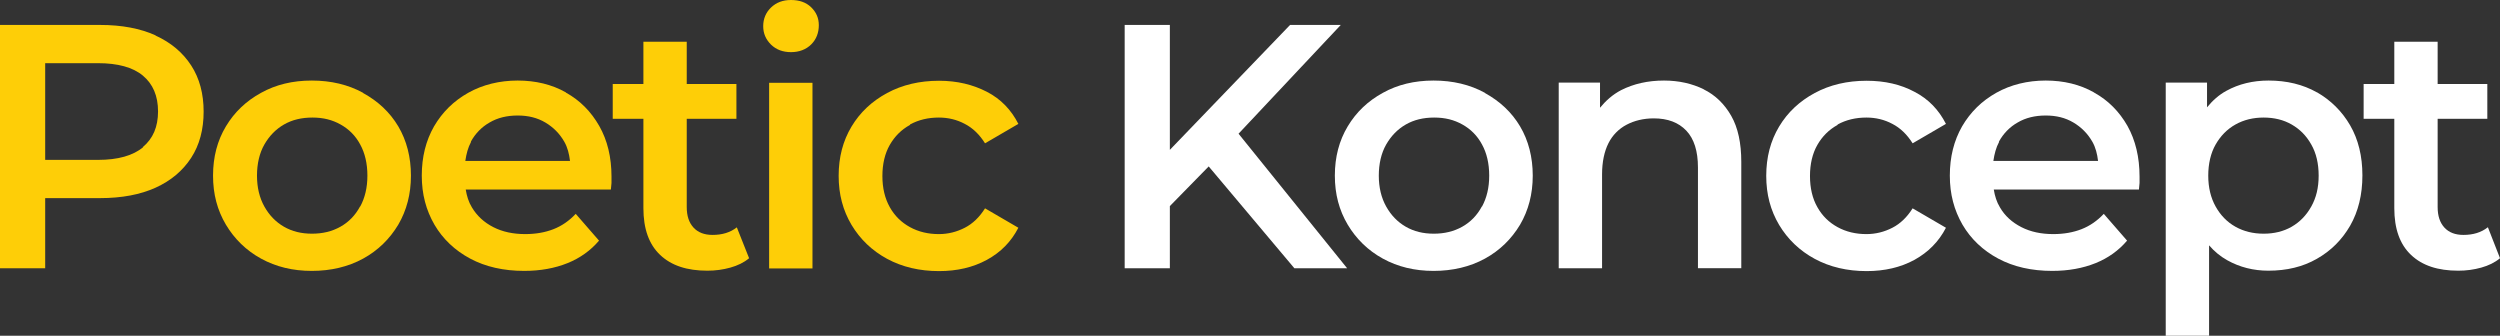
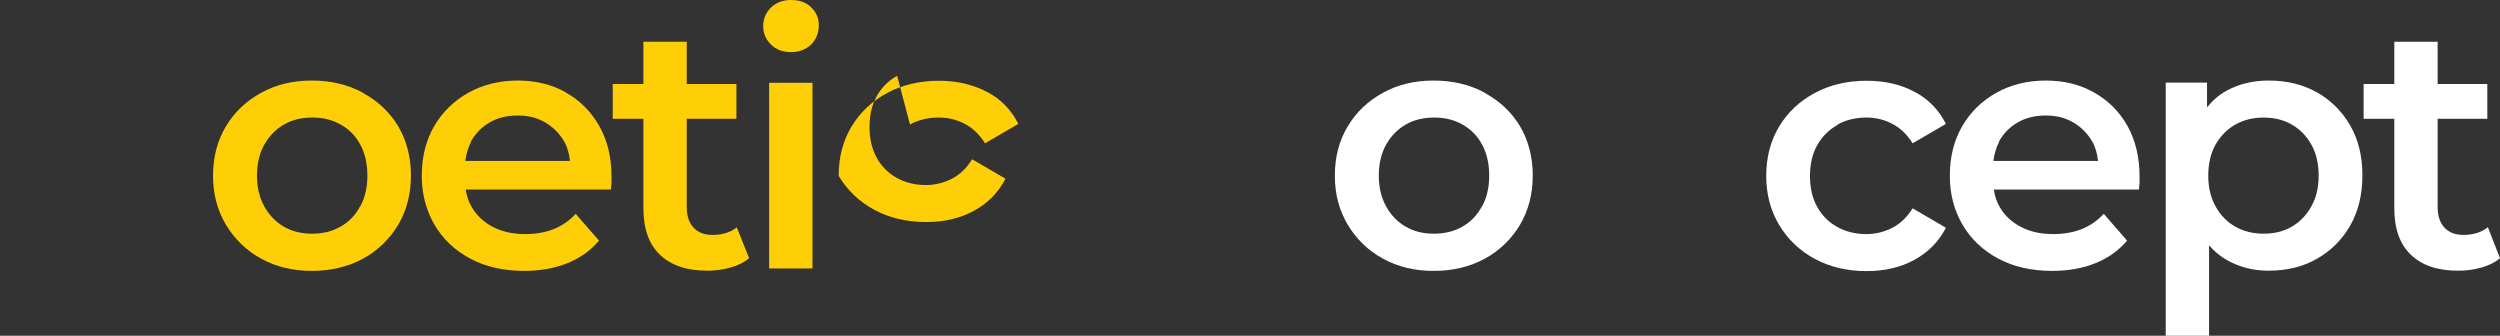
<svg xmlns="http://www.w3.org/2000/svg" id="Layer_2" data-name="Layer 2" viewBox="0 0 122.28 16.42">
  <rect x="0" y="0" width="122.28" height="16.42" fill="#333333" stroke="none" />
  <defs>
    <style>      .cls-1 {        fill: #fff;      }      .cls-2 {        fill: #fece07;      }    </style>
  </defs>
  <g id="Layer_1-2" data-name="Layer 1">
    <g>
-       <path class="cls-2" d="M7.61,1.73c-.75-.34-1.66-.51-2.71-.51H0V13.12H2.21v-3.43h2.69c1.05,0,1.96-.17,2.71-.51,.75-.34,1.33-.83,1.74-1.46,.41-.63,.61-1.39,.61-2.26s-.2-1.63-.61-2.26c-.41-.63-.99-1.12-1.74-1.46Zm-.61,5.47c-.49,.41-1.23,.62-2.2,.62H2.21V3.09h2.58c.97,0,1.71,.2,2.2,.61,.49,.41,.74,.99,.74,1.75s-.25,1.33-.74,1.74Z" />
      <path class="cls-2" d="M17.76,4.54c-.73-.4-1.57-.6-2.51-.6s-1.76,.2-2.48,.6c-.73,.4-1.3,.94-1.72,1.64-.42,.7-.63,1.5-.63,2.41s.21,1.69,.63,2.4c.42,.7,.99,1.26,1.72,1.66,.73,.4,1.55,.6,2.48,.6s1.78-.2,2.51-.6,1.3-.96,1.72-1.66c.41-.7,.62-1.5,.62-2.4s-.21-1.72-.62-2.41c-.41-.69-.99-1.23-1.72-1.63Zm-.15,5.56c-.23,.43-.55,.76-.96,.99-.41,.23-.87,.34-1.39,.34s-.97-.11-1.37-.34-.72-.56-.96-.99-.36-.93-.36-1.51,.12-1.1,.36-1.52,.56-.75,.96-.98c.4-.23,.86-.34,1.39-.34s.97,.11,1.38,.34c.41,.23,.73,.55,.96,.98,.23,.42,.35,.93,.35,1.52s-.12,1.08-.35,1.51Z" />
      <path class="cls-2" d="M27.68,4.52c-.69-.39-1.48-.58-2.36-.58s-1.71,.2-2.42,.6c-.71,.4-1.26,.94-1.67,1.64-.4,.7-.6,1.5-.6,2.41s.21,1.69,.62,2.4c.41,.7,1,1.26,1.75,1.66,.75,.4,1.63,.6,2.64,.6,.79,0,1.5-.13,2.12-.38s1.13-.62,1.54-1.1l-1.14-1.31c-.32,.34-.68,.59-1.09,.75-.41,.16-.87,.24-1.38,.24-.59,0-1.11-.11-1.56-.34-.45-.23-.8-.55-1.05-.97-.16-.26-.25-.56-.3-.87h7.1c.01-.1,.02-.21,.03-.32,0-.11,0-.21,0-.31,0-.95-.2-1.78-.6-2.48-.4-.7-.94-1.25-1.63-1.63Zm-4.65,2.41c.22-.4,.53-.72,.92-.94,.39-.23,.85-.34,1.37-.34s.96,.11,1.35,.34c.39,.23,.7,.54,.93,.94,.16,.28,.24,.6,.28,.94h-5.12c.05-.34,.13-.65,.28-.93Z" />
      <path class="cls-2" d="M34.85,11.49c-.4,0-.71-.12-.93-.36-.22-.24-.33-.57-.33-1V5.81h2.43v-1.7h-2.43V2.04h-2.12v2.07h-1.5v1.7h1.5v4.37c0,1.01,.27,1.77,.82,2.29s1.31,.77,2.31,.77c.39,0,.76-.05,1.12-.15,.36-.1,.67-.25,.92-.46l-.6-1.51c-.32,.25-.71,.37-1.19,.37Z" />
      <path class="cls-2" d="M38.69,0c-.4,0-.72,.12-.98,.37-.25,.24-.38,.55-.38,.91s.13,.65,.38,.9c.26,.25,.58,.37,.98,.37s.74-.13,.99-.38c.25-.25,.37-.57,.37-.94,0-.35-.13-.64-.38-.88s-.58-.35-.98-.35Z" />
      <rect class="cls-2" x="37.62" y="4.05" width="2.12" height="9.08" />
-       <path class="cls-2" d="M44.51,6.09c.42-.23,.89-.34,1.41-.34,.45,0,.88,.1,1.27,.31,.39,.2,.72,.52,.99,.95l1.63-.95c-.35-.69-.86-1.22-1.54-1.57s-1.45-.54-2.34-.54c-.95,0-1.8,.2-2.54,.6-.74,.4-1.32,.94-1.74,1.64-.42,.7-.63,1.5-.63,2.41s.21,1.69,.63,2.4c.42,.7,1,1.26,1.74,1.66,.74,.4,1.59,.6,2.54,.6,.88,0,1.66-.18,2.34-.55s1.19-.89,1.54-1.57l-1.63-.95c-.27,.43-.6,.75-.99,.95s-.81,.31-1.27,.31c-.52,0-.99-.11-1.41-.34s-.75-.55-.99-.98-.36-.93-.36-1.52,.12-1.1,.36-1.52,.57-.75,.99-.98Z" />
-       <polygon class="cls-1" points="65.58 1.22 63.1 1.22 57.22 7.33 57.22 1.22 55.01 1.22 55.01 13.12 57.22 13.12 57.22 10.08 59.12 8.14 63.31 13.12 65.89 13.12 60.58 6.54 65.58 1.22" />
+       <path class="cls-2" d="M44.51,6.09c.42-.23,.89-.34,1.41-.34,.45,0,.88,.1,1.27,.31,.39,.2,.72,.52,.99,.95l1.63-.95c-.35-.69-.86-1.22-1.54-1.57s-1.45-.54-2.34-.54c-.95,0-1.8,.2-2.54,.6-.74,.4-1.32,.94-1.74,1.64-.42,.7-.63,1.5-.63,2.41c.42,.7,1,1.26,1.74,1.66,.74,.4,1.59,.6,2.54,.6,.88,0,1.66-.18,2.34-.55s1.19-.89,1.54-1.57l-1.63-.95c-.27,.43-.6,.75-.99,.95s-.81,.31-1.27,.31c-.52,0-.99-.11-1.41-.34s-.75-.55-.99-.98-.36-.93-.36-1.52,.12-1.1,.36-1.52,.57-.75,.99-.98Z" />
      <path class="cls-1" d="M72.63,4.54c-.73-.4-1.57-.6-2.51-.6s-1.76,.2-2.48,.6c-.73,.4-1.3,.94-1.72,1.64-.42,.7-.63,1.5-.63,2.41s.21,1.69,.63,2.4c.42,.7,.99,1.26,1.72,1.66,.73,.4,1.55,.6,2.48,.6s1.78-.2,2.51-.6,1.3-.96,1.72-1.66c.41-.7,.62-1.5,.62-2.4s-.21-1.72-.62-2.41c-.41-.69-.99-1.23-1.72-1.63Zm-.15,5.56c-.23,.43-.55,.76-.96,.99-.41,.23-.87,.34-1.39,.34s-.97-.11-1.37-.34-.72-.56-.96-.99-.36-.93-.36-1.51,.12-1.1,.36-1.52,.56-.75,.96-.98c.4-.23,.86-.34,1.39-.34s.97,.11,1.38,.34c.41,.23,.73,.55,.96,.98,.23,.42,.35,.93,.35,1.52s-.12,1.08-.35,1.51Z" />
-       <path class="cls-1" d="M83.34,4.37c-.57-.28-1.22-.43-1.95-.43-.79,0-1.49,.16-2.1,.47-.42,.22-.75,.52-1.03,.86v-1.23h-2.02V13.12h2.12v-4.59c0-.61,.11-1.12,.31-1.52s.51-.71,.89-.91,.83-.31,1.33-.31c.68,0,1.21,.2,1.59,.6,.38,.4,.57,1,.57,1.8v4.93h2.12V7.92c0-.92-.16-1.67-.49-2.25-.33-.58-.78-1.02-1.35-1.3Z" />
      <path class="cls-1" d="M89.88,6.09c.42-.23,.89-.34,1.41-.34,.45,0,.88,.1,1.27,.31,.39,.2,.72,.52,.99,.95l1.63-.95c-.35-.69-.86-1.22-1.54-1.57-.67-.36-1.45-.54-2.34-.54-.95,0-1.8,.2-2.54,.6-.74,.4-1.32,.94-1.74,1.64-.42,.7-.63,1.5-.63,2.41s.21,1.69,.63,2.4c.42,.7,1,1.26,1.74,1.66s1.59,.6,2.54,.6c.88,0,1.66-.18,2.34-.55,.67-.37,1.19-.89,1.54-1.57l-1.63-.95c-.27,.43-.6,.75-.99,.95s-.81,.31-1.27,.31c-.52,0-.99-.11-1.41-.34s-.75-.55-.99-.98c-.24-.42-.36-.93-.36-1.52s.12-1.1,.36-1.52c.24-.42,.57-.75,.99-.98Z" />
      <path class="cls-1" d="M102.42,4.52c-.69-.39-1.48-.58-2.36-.58s-1.71,.2-2.42,.6c-.71,.4-1.26,.94-1.67,1.64-.4,.7-.6,1.5-.6,2.41s.21,1.69,.62,2.4c.41,.7,1,1.26,1.75,1.66s1.63,.6,2.64,.6c.79,0,1.5-.13,2.12-.38s1.13-.62,1.54-1.1l-1.14-1.31c-.32,.34-.68,.59-1.09,.75-.41,.16-.87,.24-1.38,.24-.59,0-1.11-.11-1.56-.34-.45-.23-.81-.55-1.05-.97-.16-.26-.25-.56-.3-.87h7.1c.01-.1,.02-.21,.03-.32,0-.11,0-.21,0-.31,0-.95-.2-1.78-.59-2.48-.4-.7-.94-1.25-1.63-1.63Zm-4.65,2.41c.22-.4,.53-.72,.92-.94,.39-.23,.85-.34,1.37-.34s.96,.11,1.35,.34c.39,.23,.7,.54,.93,.94,.16,.28,.24,.6,.28,.94h-5.12c.05-.34,.13-.65,.28-.93Z" />
      <path class="cls-1" d="M113.33,4.52c-.69-.39-1.48-.58-2.37-.58-.77,0-1.46,.17-2.06,.5-.37,.2-.68,.48-.95,.81v-1.21h-2.02v12.38h2.12v-4.42c.26,.3,.55,.54,.89,.73,.61,.34,1.28,.51,2.01,.51,.9,0,1.69-.19,2.37-.58,.69-.39,1.23-.93,1.63-1.62,.4-.7,.6-1.52,.6-2.46s-.2-1.76-.6-2.45-.95-1.23-1.63-1.62Zm-.28,5.58c-.24,.43-.56,.76-.96,.99s-.86,.34-1.37,.34-.97-.11-1.38-.34c-.41-.23-.73-.56-.97-.99s-.36-.93-.36-1.51,.12-1.1,.36-1.52,.56-.75,.97-.98c.41-.23,.87-.34,1.38-.34s.97,.11,1.37,.34c.4,.23,.72,.55,.96,.98,.24,.42,.36,.93,.36,1.52s-.12,1.08-.36,1.51Z" />
      <path class="cls-1" d="M121.68,11.12c-.32,.25-.71,.37-1.19,.37-.4,0-.71-.12-.93-.36s-.33-.57-.33-1V5.81h2.43v-1.7h-2.43V2.04h-2.12v2.07h-1.5v1.7h1.5v4.37c0,1.01,.27,1.77,.82,2.29s1.31,.77,2.31,.77c.39,0,.76-.05,1.12-.15,.36-.1,.67-.25,.92-.46l-.59-1.51Z" />
    </g>
  </g>
</svg>